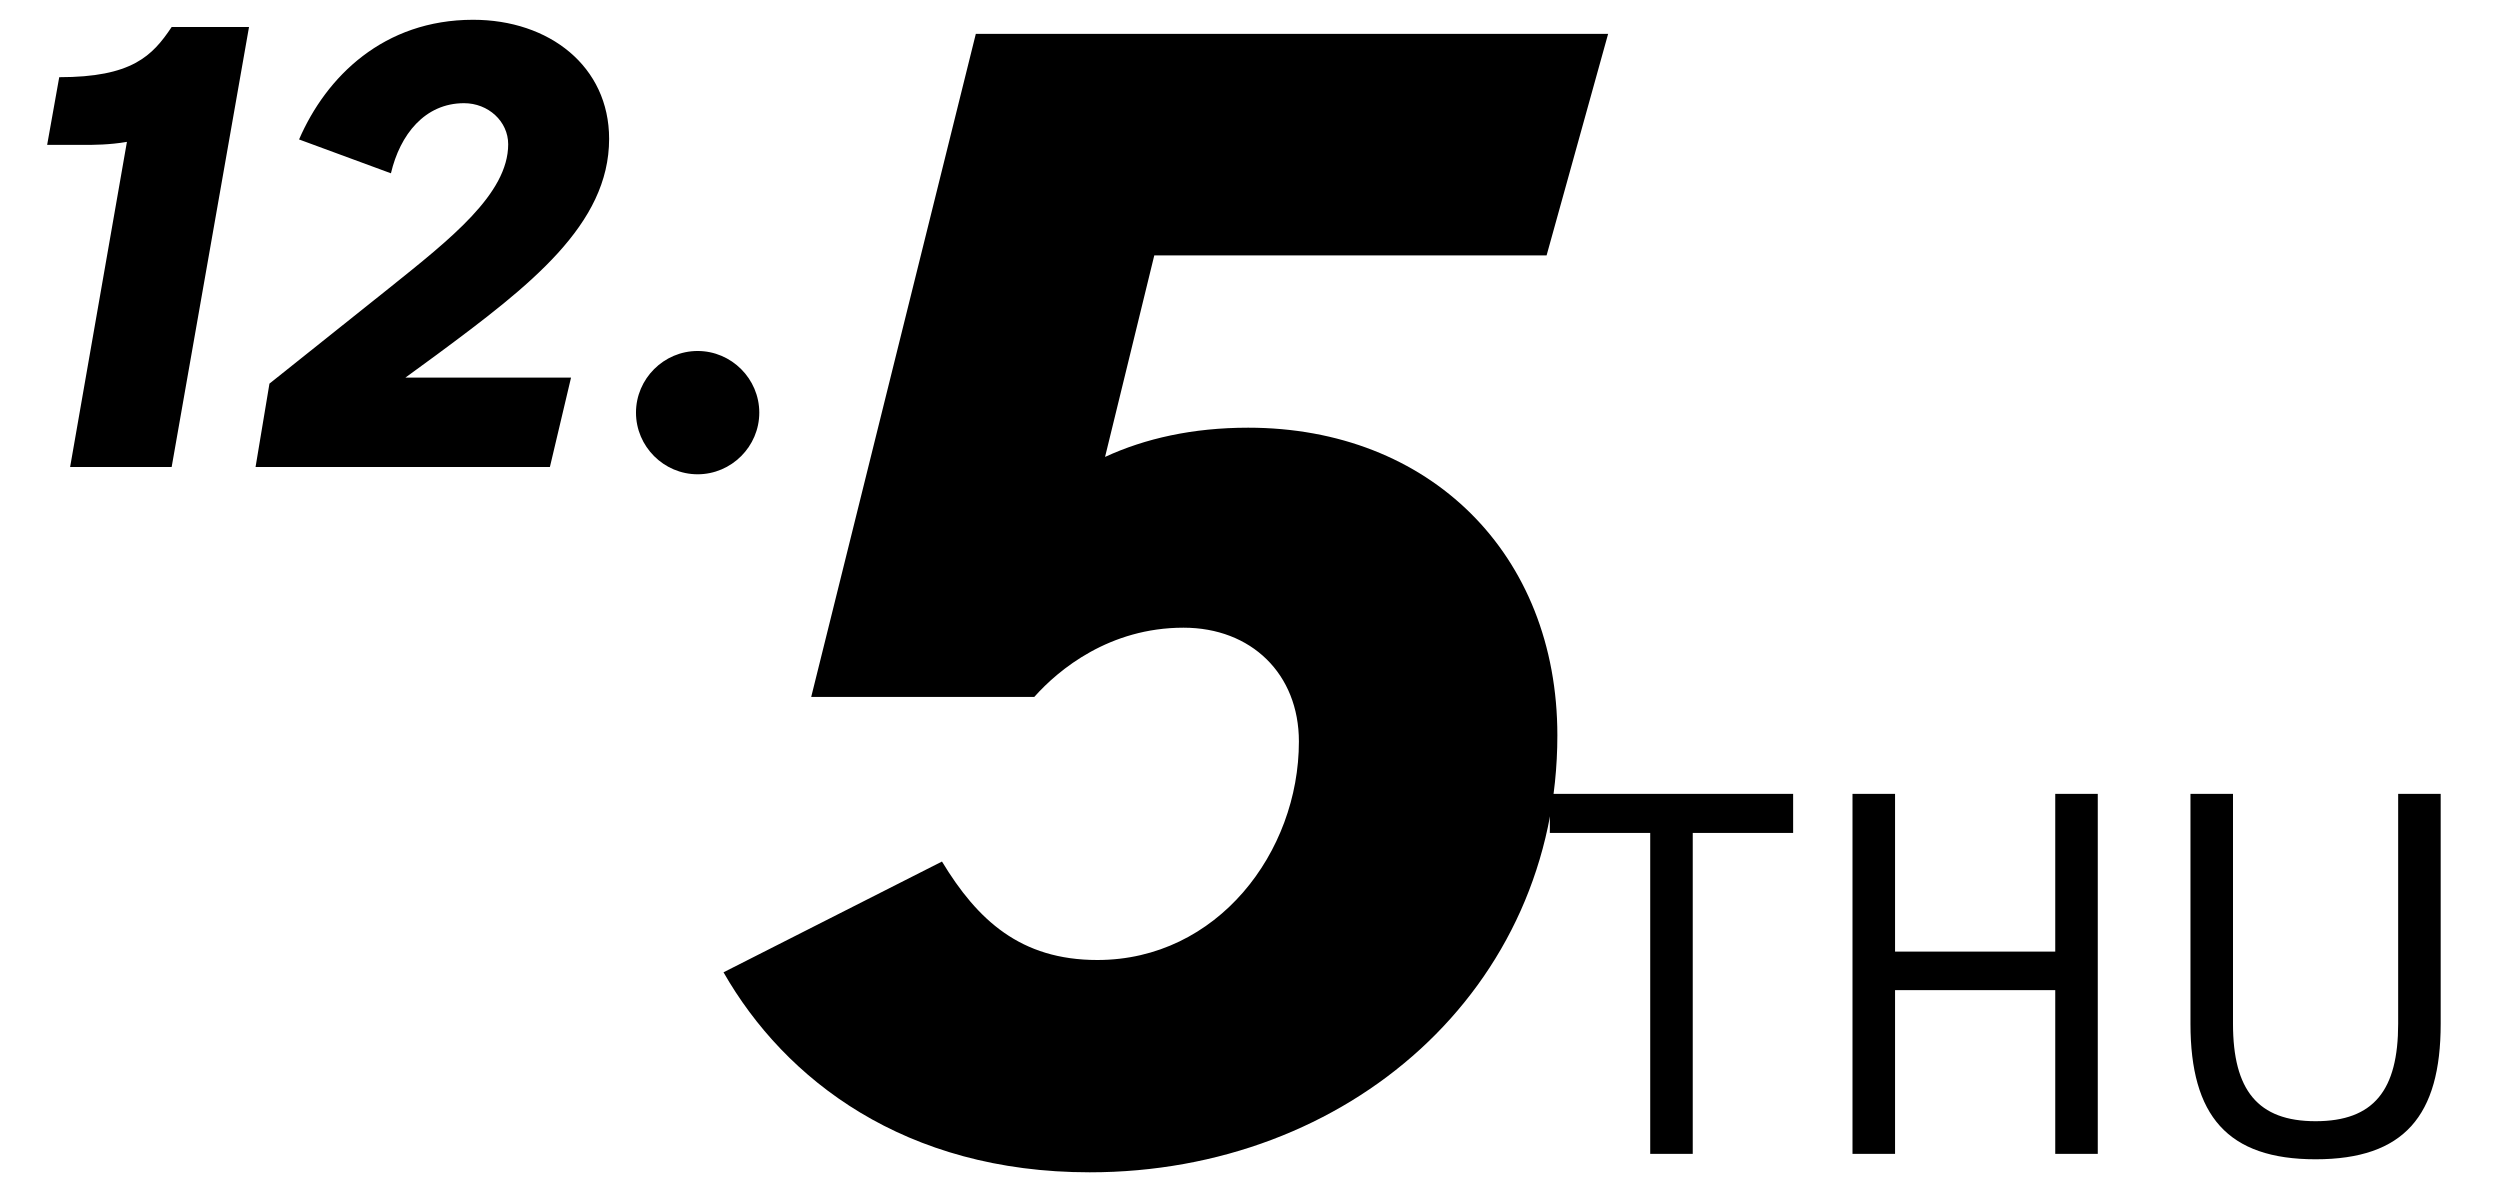
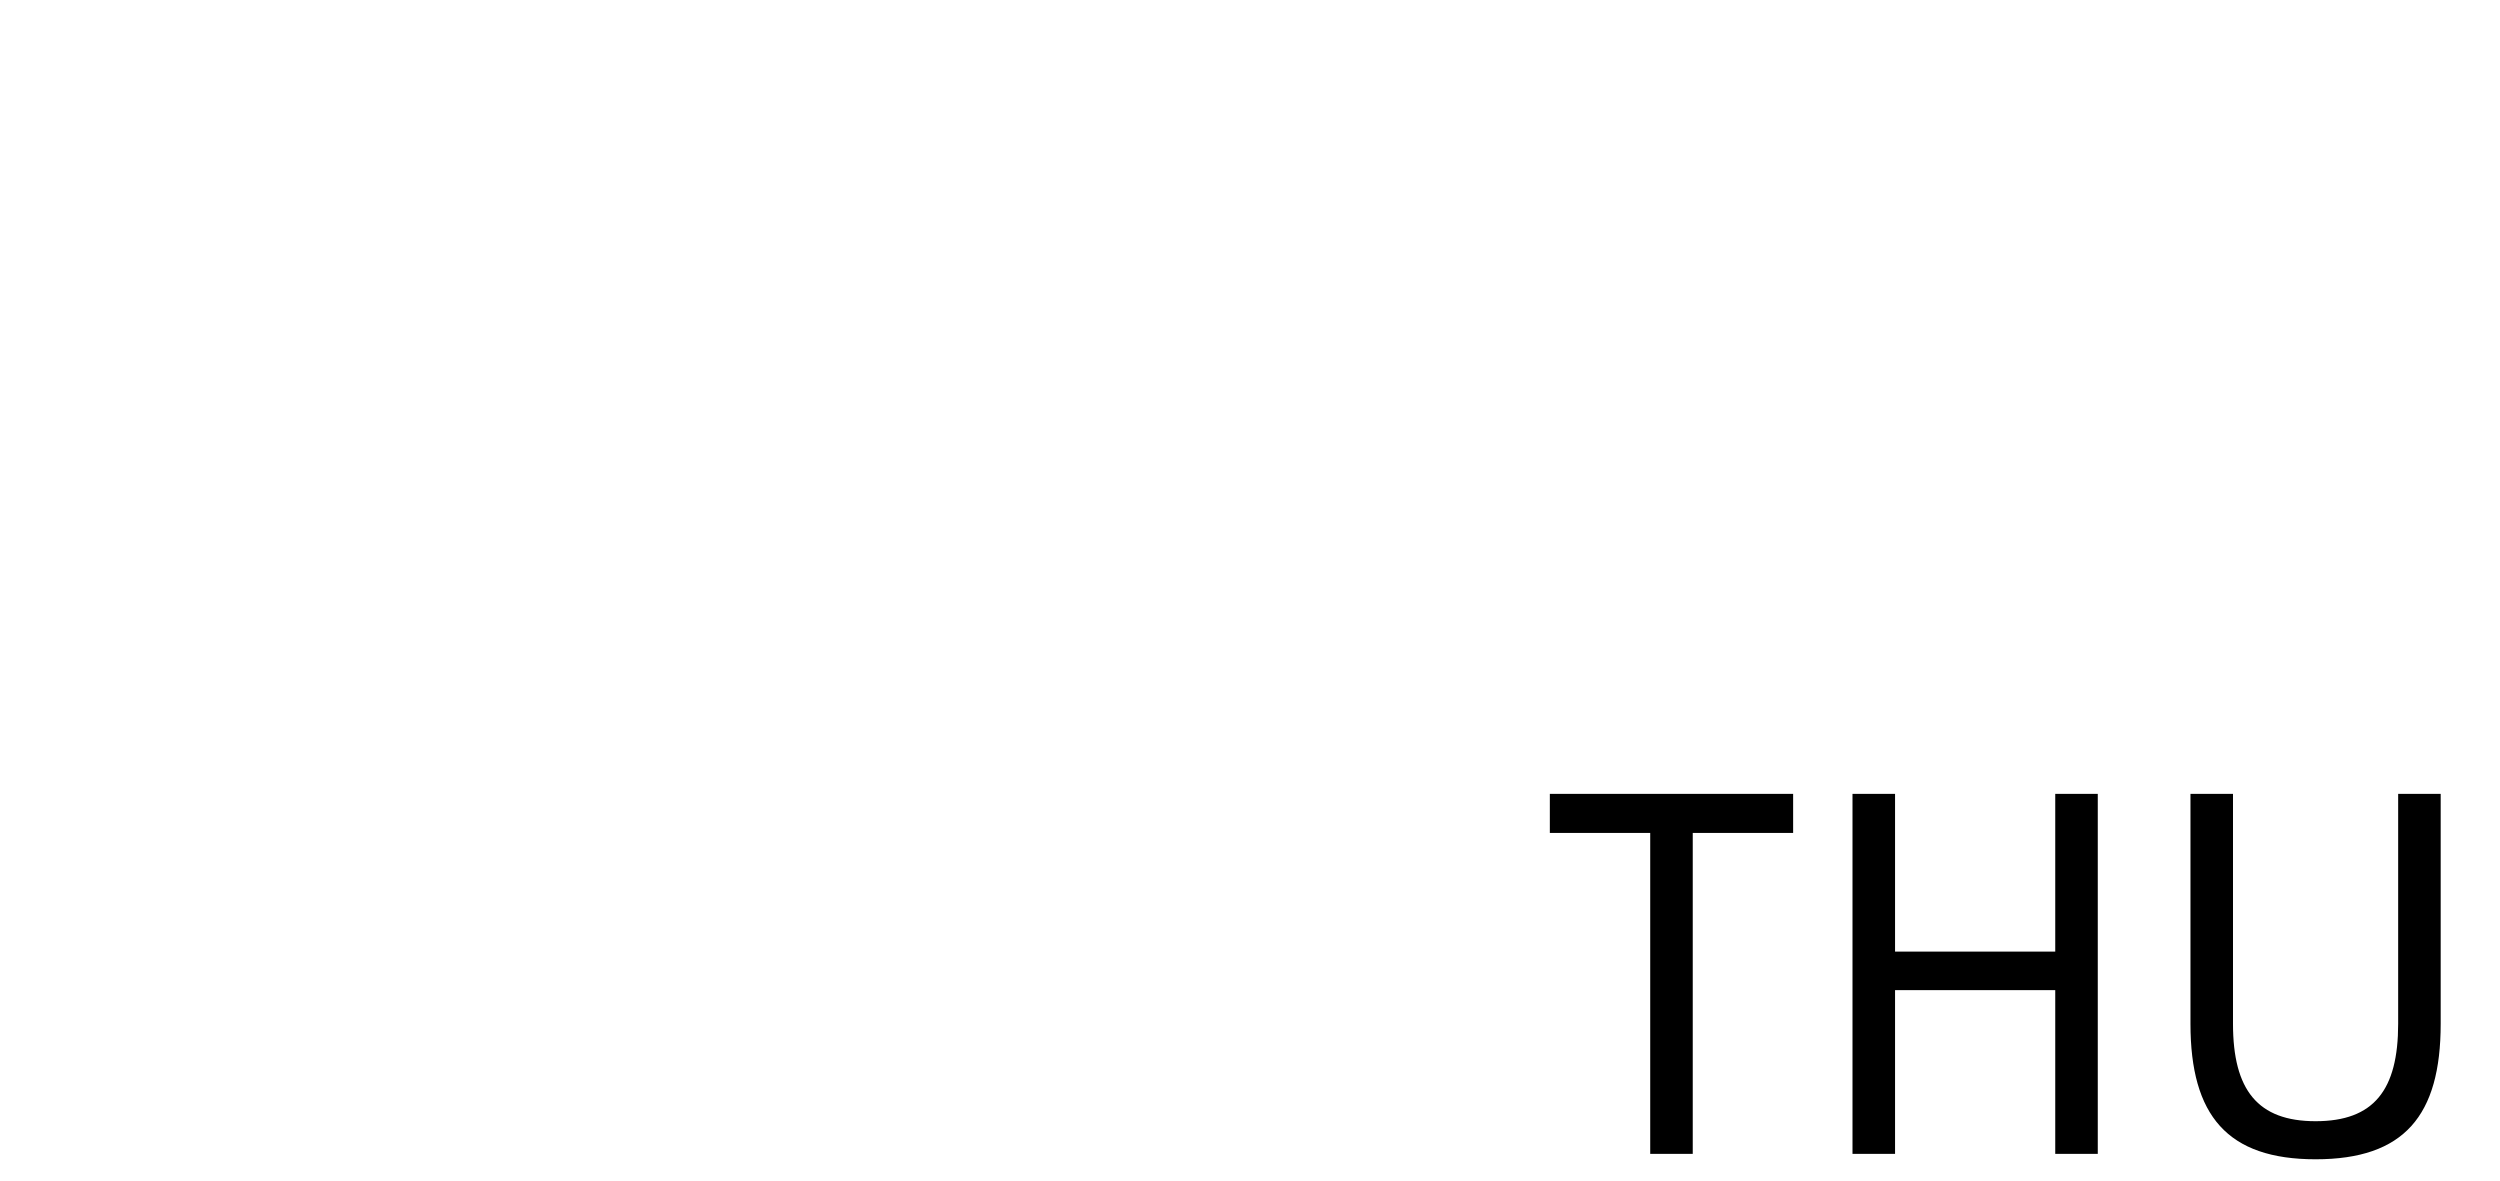
<svg xmlns="http://www.w3.org/2000/svg" width="91" height="43" viewBox="0 0 91 43" fill="none">
-   <path d="M6.248 17H2.552L4.62 5.164C3.982 5.274 3.41 5.274 3.036 5.274H1.716L2.156 2.81C4.796 2.81 5.544 2.04 6.248 0.984H9.064L6.248 17ZM20.016 17H9.302L9.808 13.964L14.164 10.488C16.386 8.706 18.498 7.056 18.498 5.252C18.498 4.416 17.772 3.756 16.892 3.756C15.462 3.756 14.56 4.9 14.23 6.308L10.886 5.076C11.876 2.788 13.966 0.72 17.222 0.72C19.994 0.72 22.172 2.414 22.172 5.054C22.172 8.178 19.29 10.4 15.902 12.908L14.758 13.744H20.786L20.016 17ZM25.394 17.264C24.162 17.264 23.15 16.252 23.15 15.02C23.15 13.788 24.162 12.776 25.394 12.776C26.626 12.776 27.638 13.788 27.638 15.02C27.638 16.252 26.626 17.264 25.394 17.264Z" fill="black" />
-   <path d="M39.664 42.672C32.944 42.672 28.576 39.312 26.336 35.392L34.288 31.36C35.576 33.488 37.144 34.944 39.944 34.944C44.312 34.944 47.28 31.024 47.28 26.992C47.28 24.528 45.544 22.848 43.08 22.848C40.392 22.848 38.544 24.36 37.648 25.368H29.528L35.52 1.232H58.536L56.296 9.296H42.016L40.224 16.632C41.68 15.96 43.416 15.568 45.432 15.568C52.04 15.568 56.688 20.16 56.688 26.768C56.688 36.008 49.072 42.672 39.664 42.672Z" fill="black" />
  <path d="M61.616 42H60.068V30.318H56.414V28.896H65.27V30.318H61.616V42ZM68.98 42H67.431V28.896H68.98V34.638H74.811V28.896H76.359V42H74.811V36.042H68.98V42ZM84.287 42.198C81.083 42.198 79.733 40.614 79.733 37.266V28.896H81.281V37.266C81.281 39.678 82.181 40.812 84.287 40.812C86.411 40.812 87.293 39.678 87.293 37.266V28.896H88.841V37.266C88.841 40.614 87.509 42.198 84.287 42.198Z" fill="black" />
</svg>